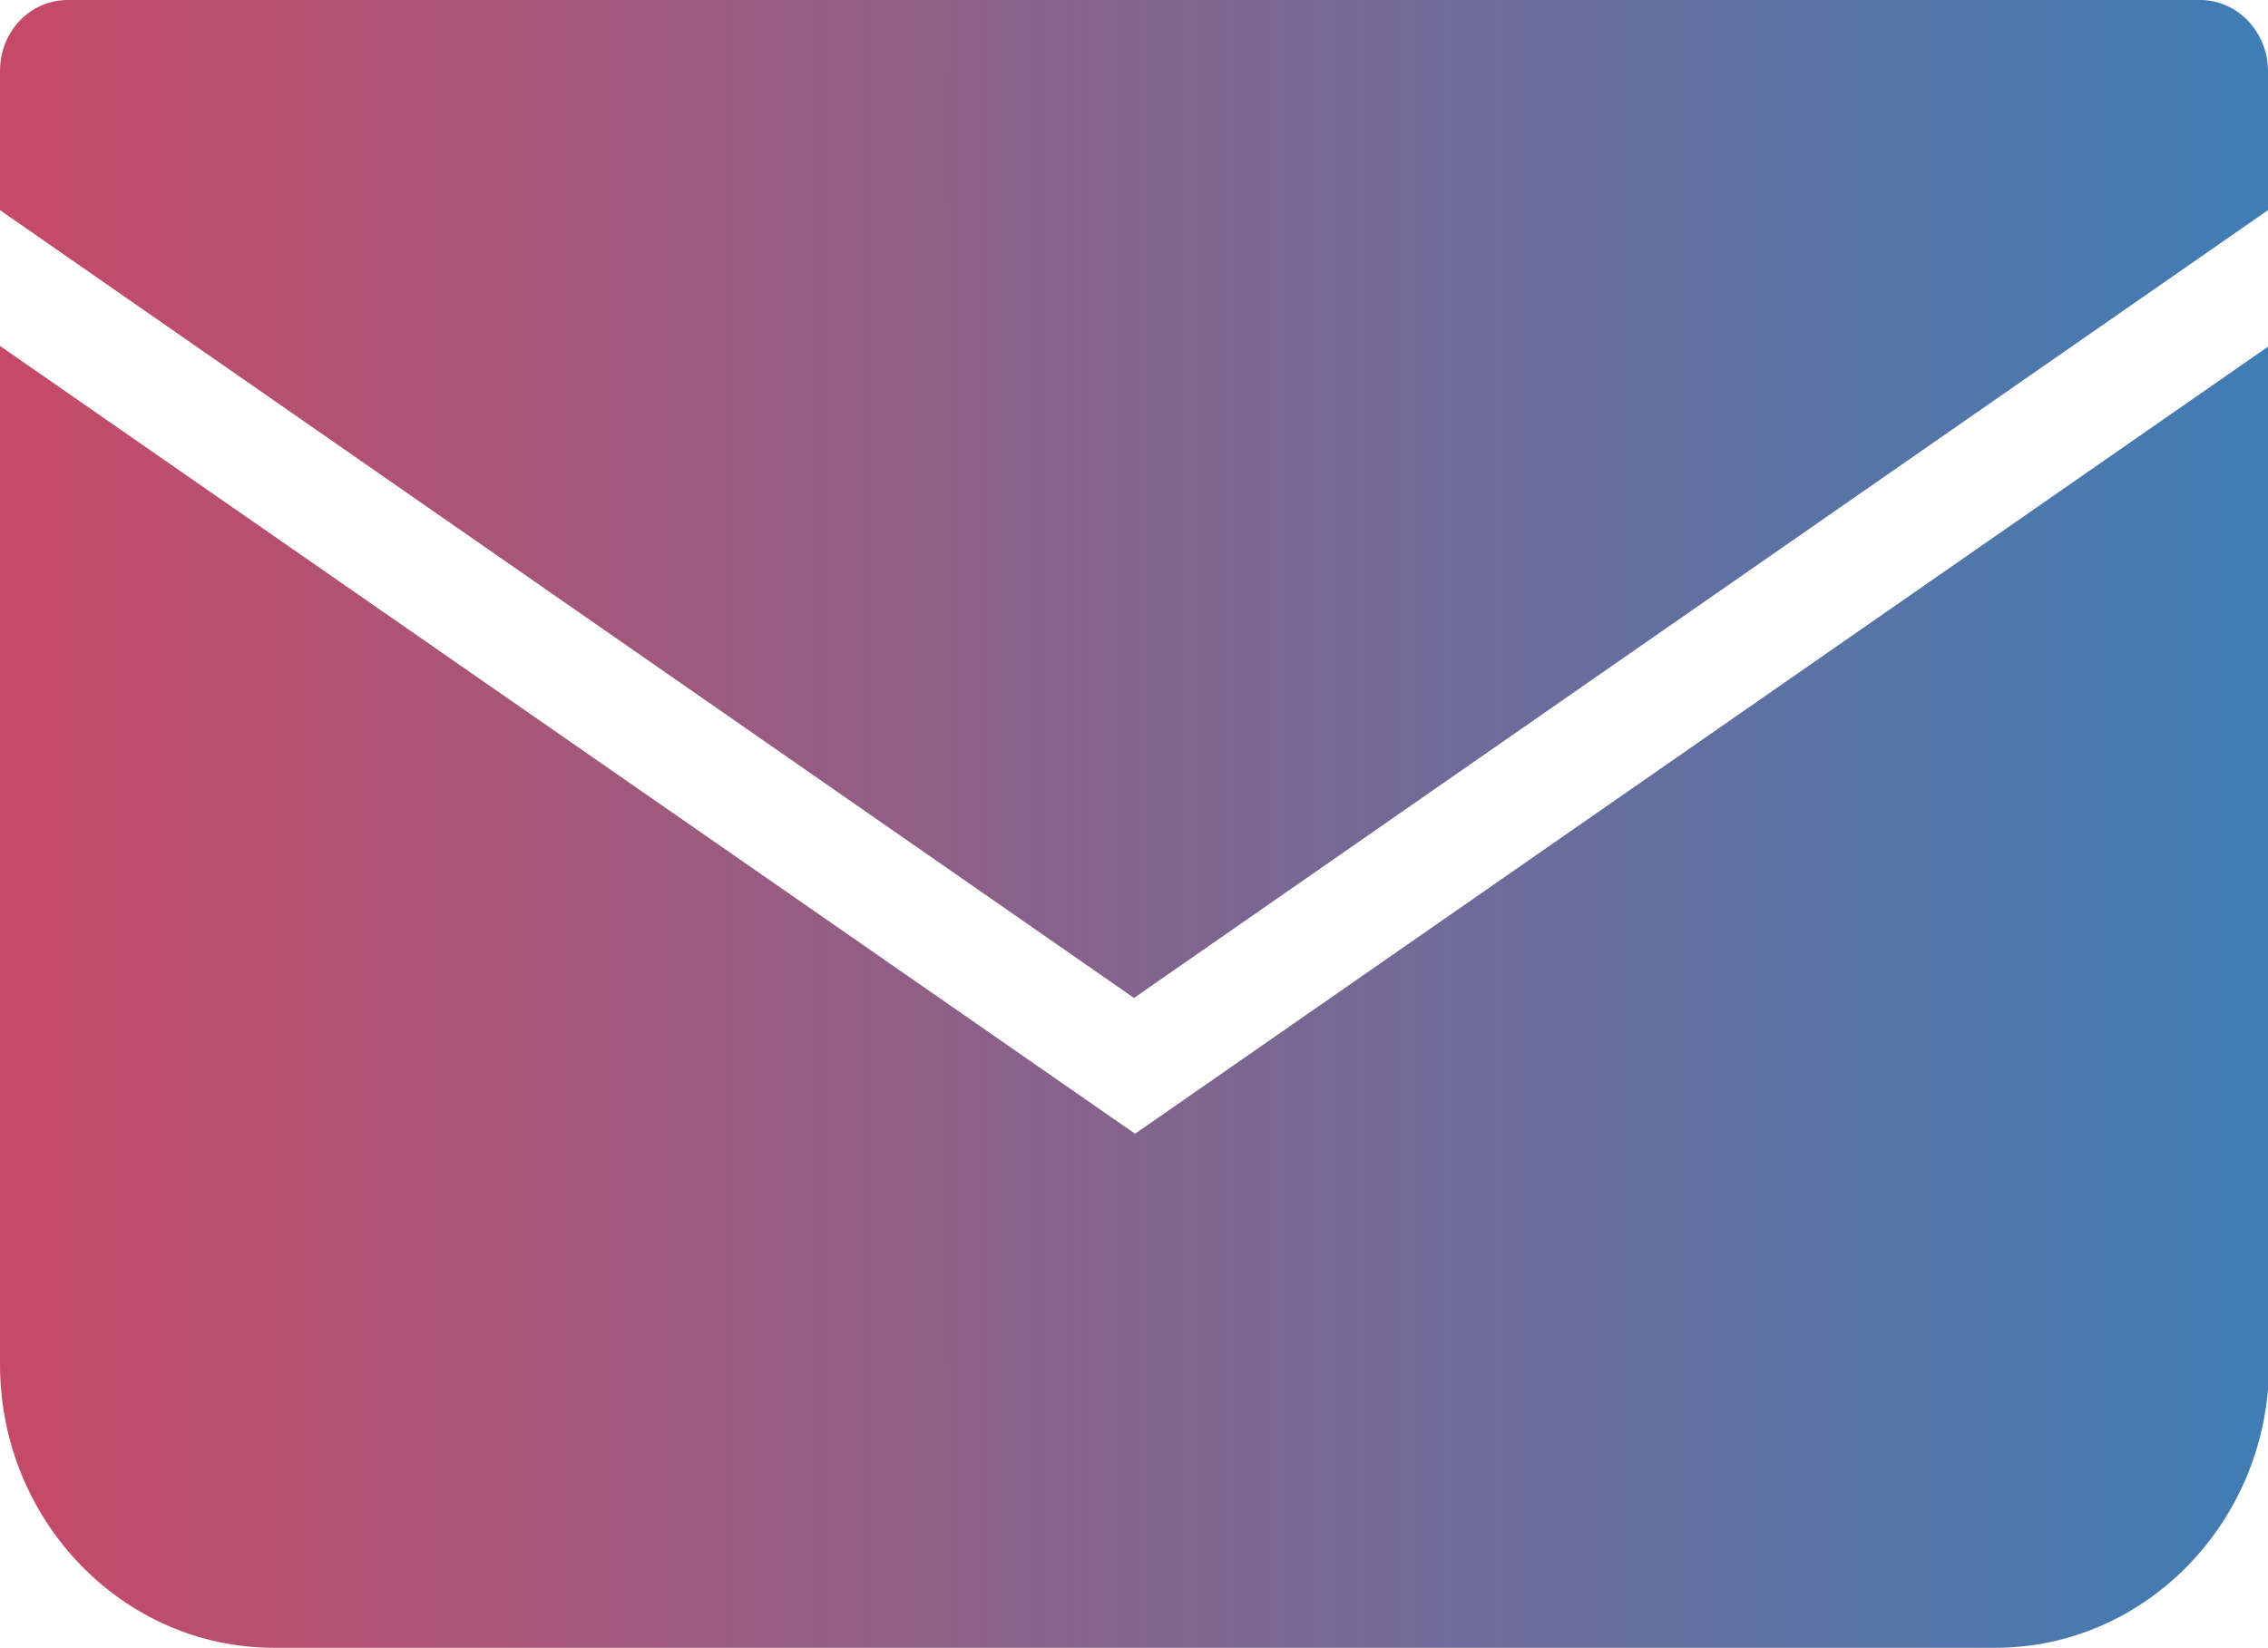
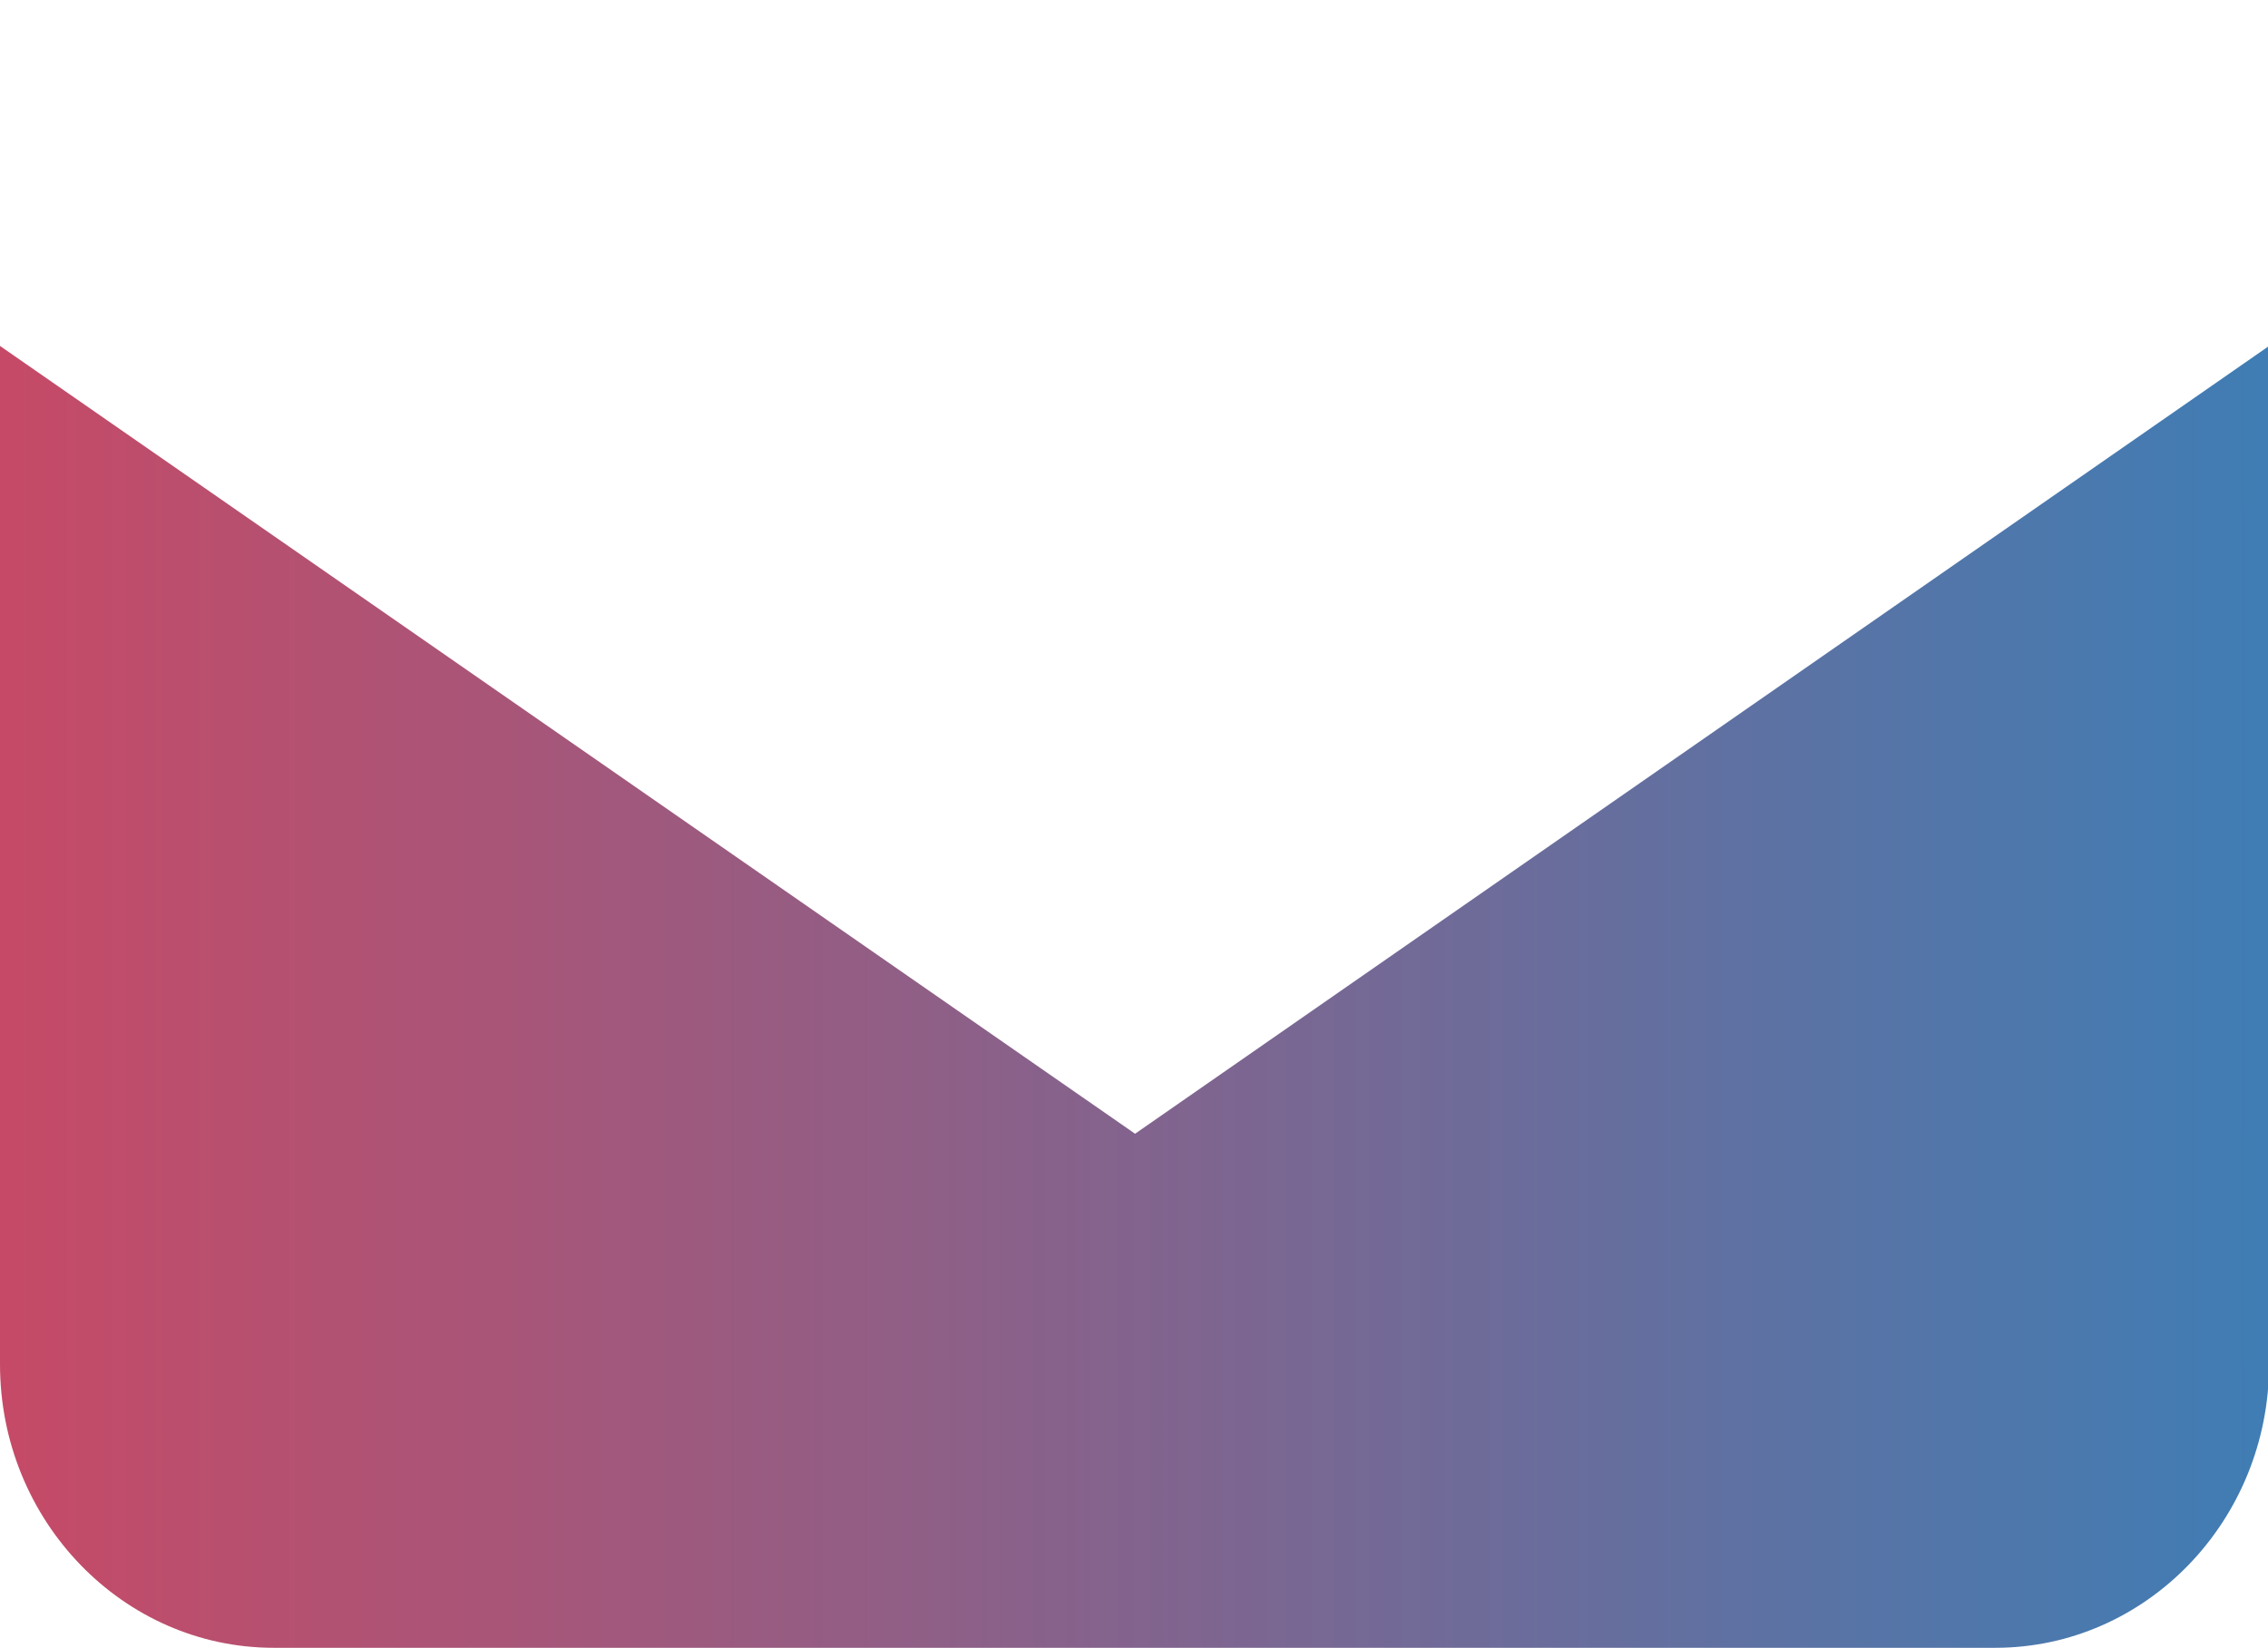
<svg xmlns="http://www.w3.org/2000/svg" xmlns:xlink="http://www.w3.org/1999/xlink" id="_レイヤー_1" data-name="レイヤー 1" viewBox="0 0 21.04 15.29">
  <defs>
    <style>
      .cls-1 {
        fill: url(#_名称未設定グラデーション_2-2);
      }

      .cls-2 {
        fill: url(#_名称未設定グラデーション_2);
      }
    </style>
    <linearGradient id="_名称未設定グラデーション_2" data-name="名称未設定グラデーション 2" x1="0" y1="4.63" x2="21.04" y2="4.63" gradientUnits="userSpaceOnUse">
      <stop offset="0" stop-color="#c64a67" />
      <stop offset="1" stop-color="#3f7db4" />
    </linearGradient>
    <linearGradient id="_名称未設定グラデーション_2-2" data-name="名称未設定グラデーション 2" y1="9.25" y2="9.25" xlink:href="#_名称未設定グラデーション_2" />
  </defs>
-   <path class="cls-2" d="m20.41,0H.63c-.35,0-.63.29-.63.66v1.29l10.52,7.31L21.04,1.95V.66c0-.36-.28-.66-.63-.66Z" />
  <path class="cls-1" d="m0,3.21v9.45c0,1.45,1.14,2.63,2.54,2.63h15.97c1.4,0,2.54-1.18,2.54-2.63V3.21l-10.52,7.31L0,3.21Z" />
</svg>